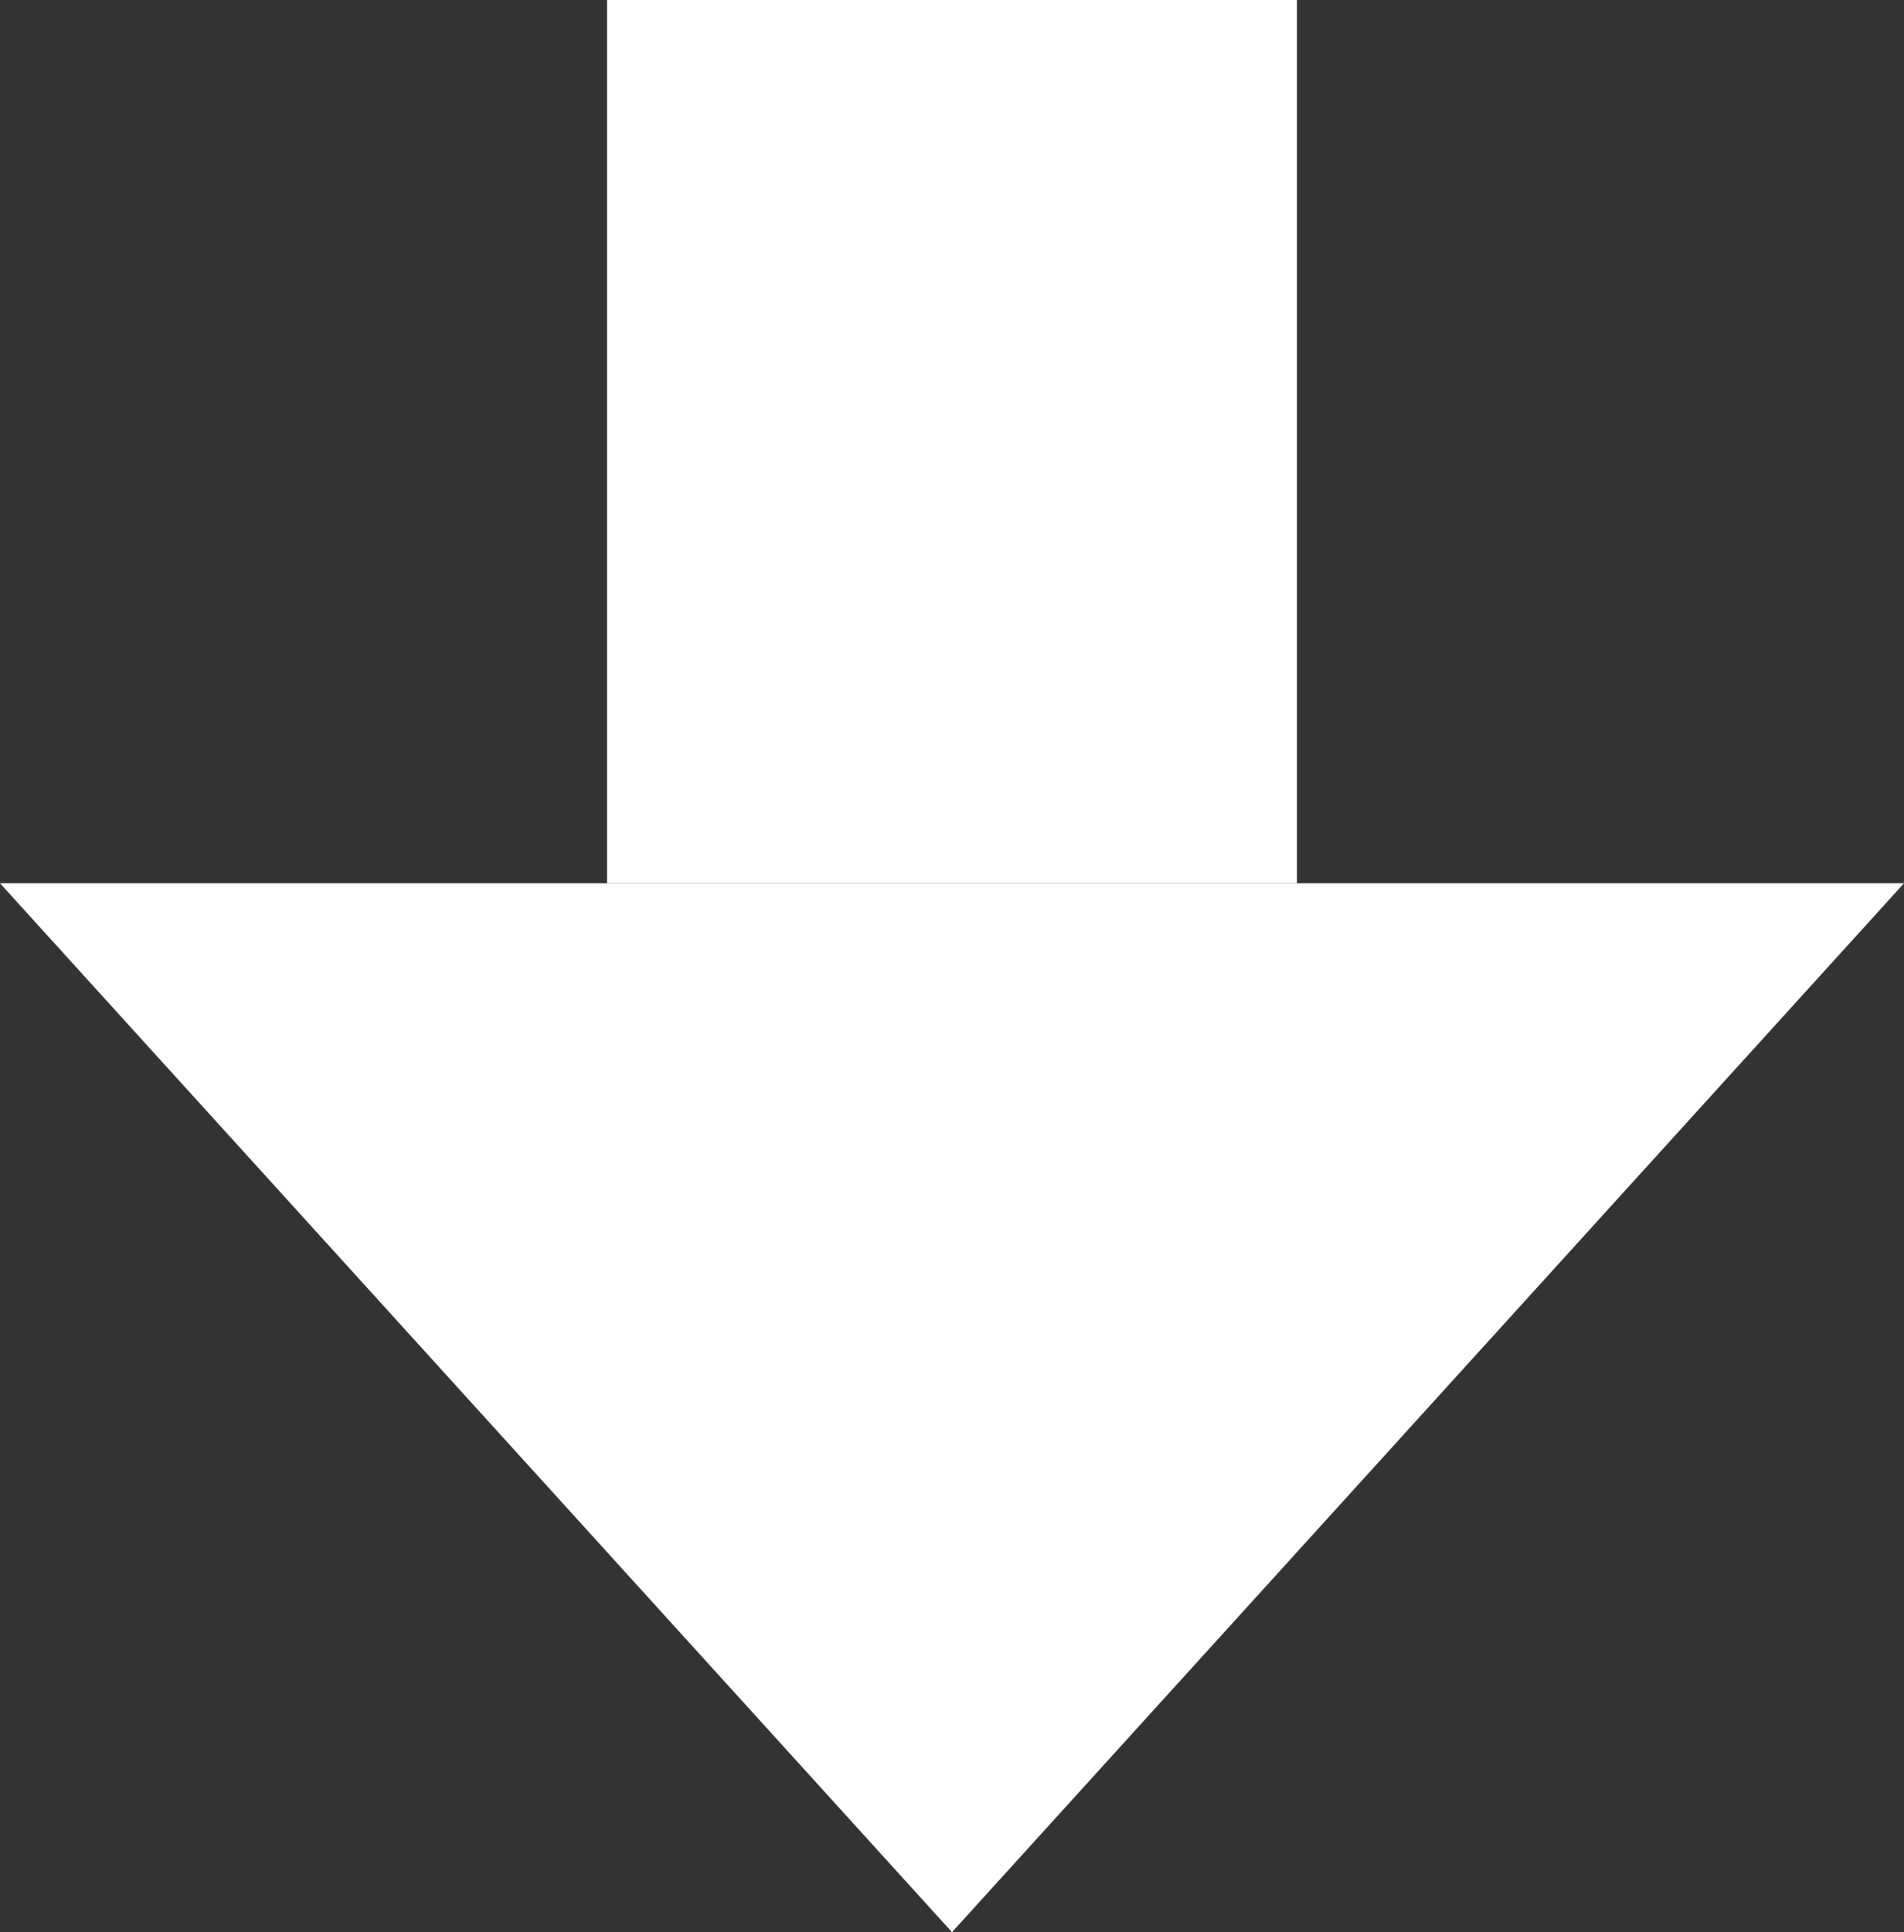
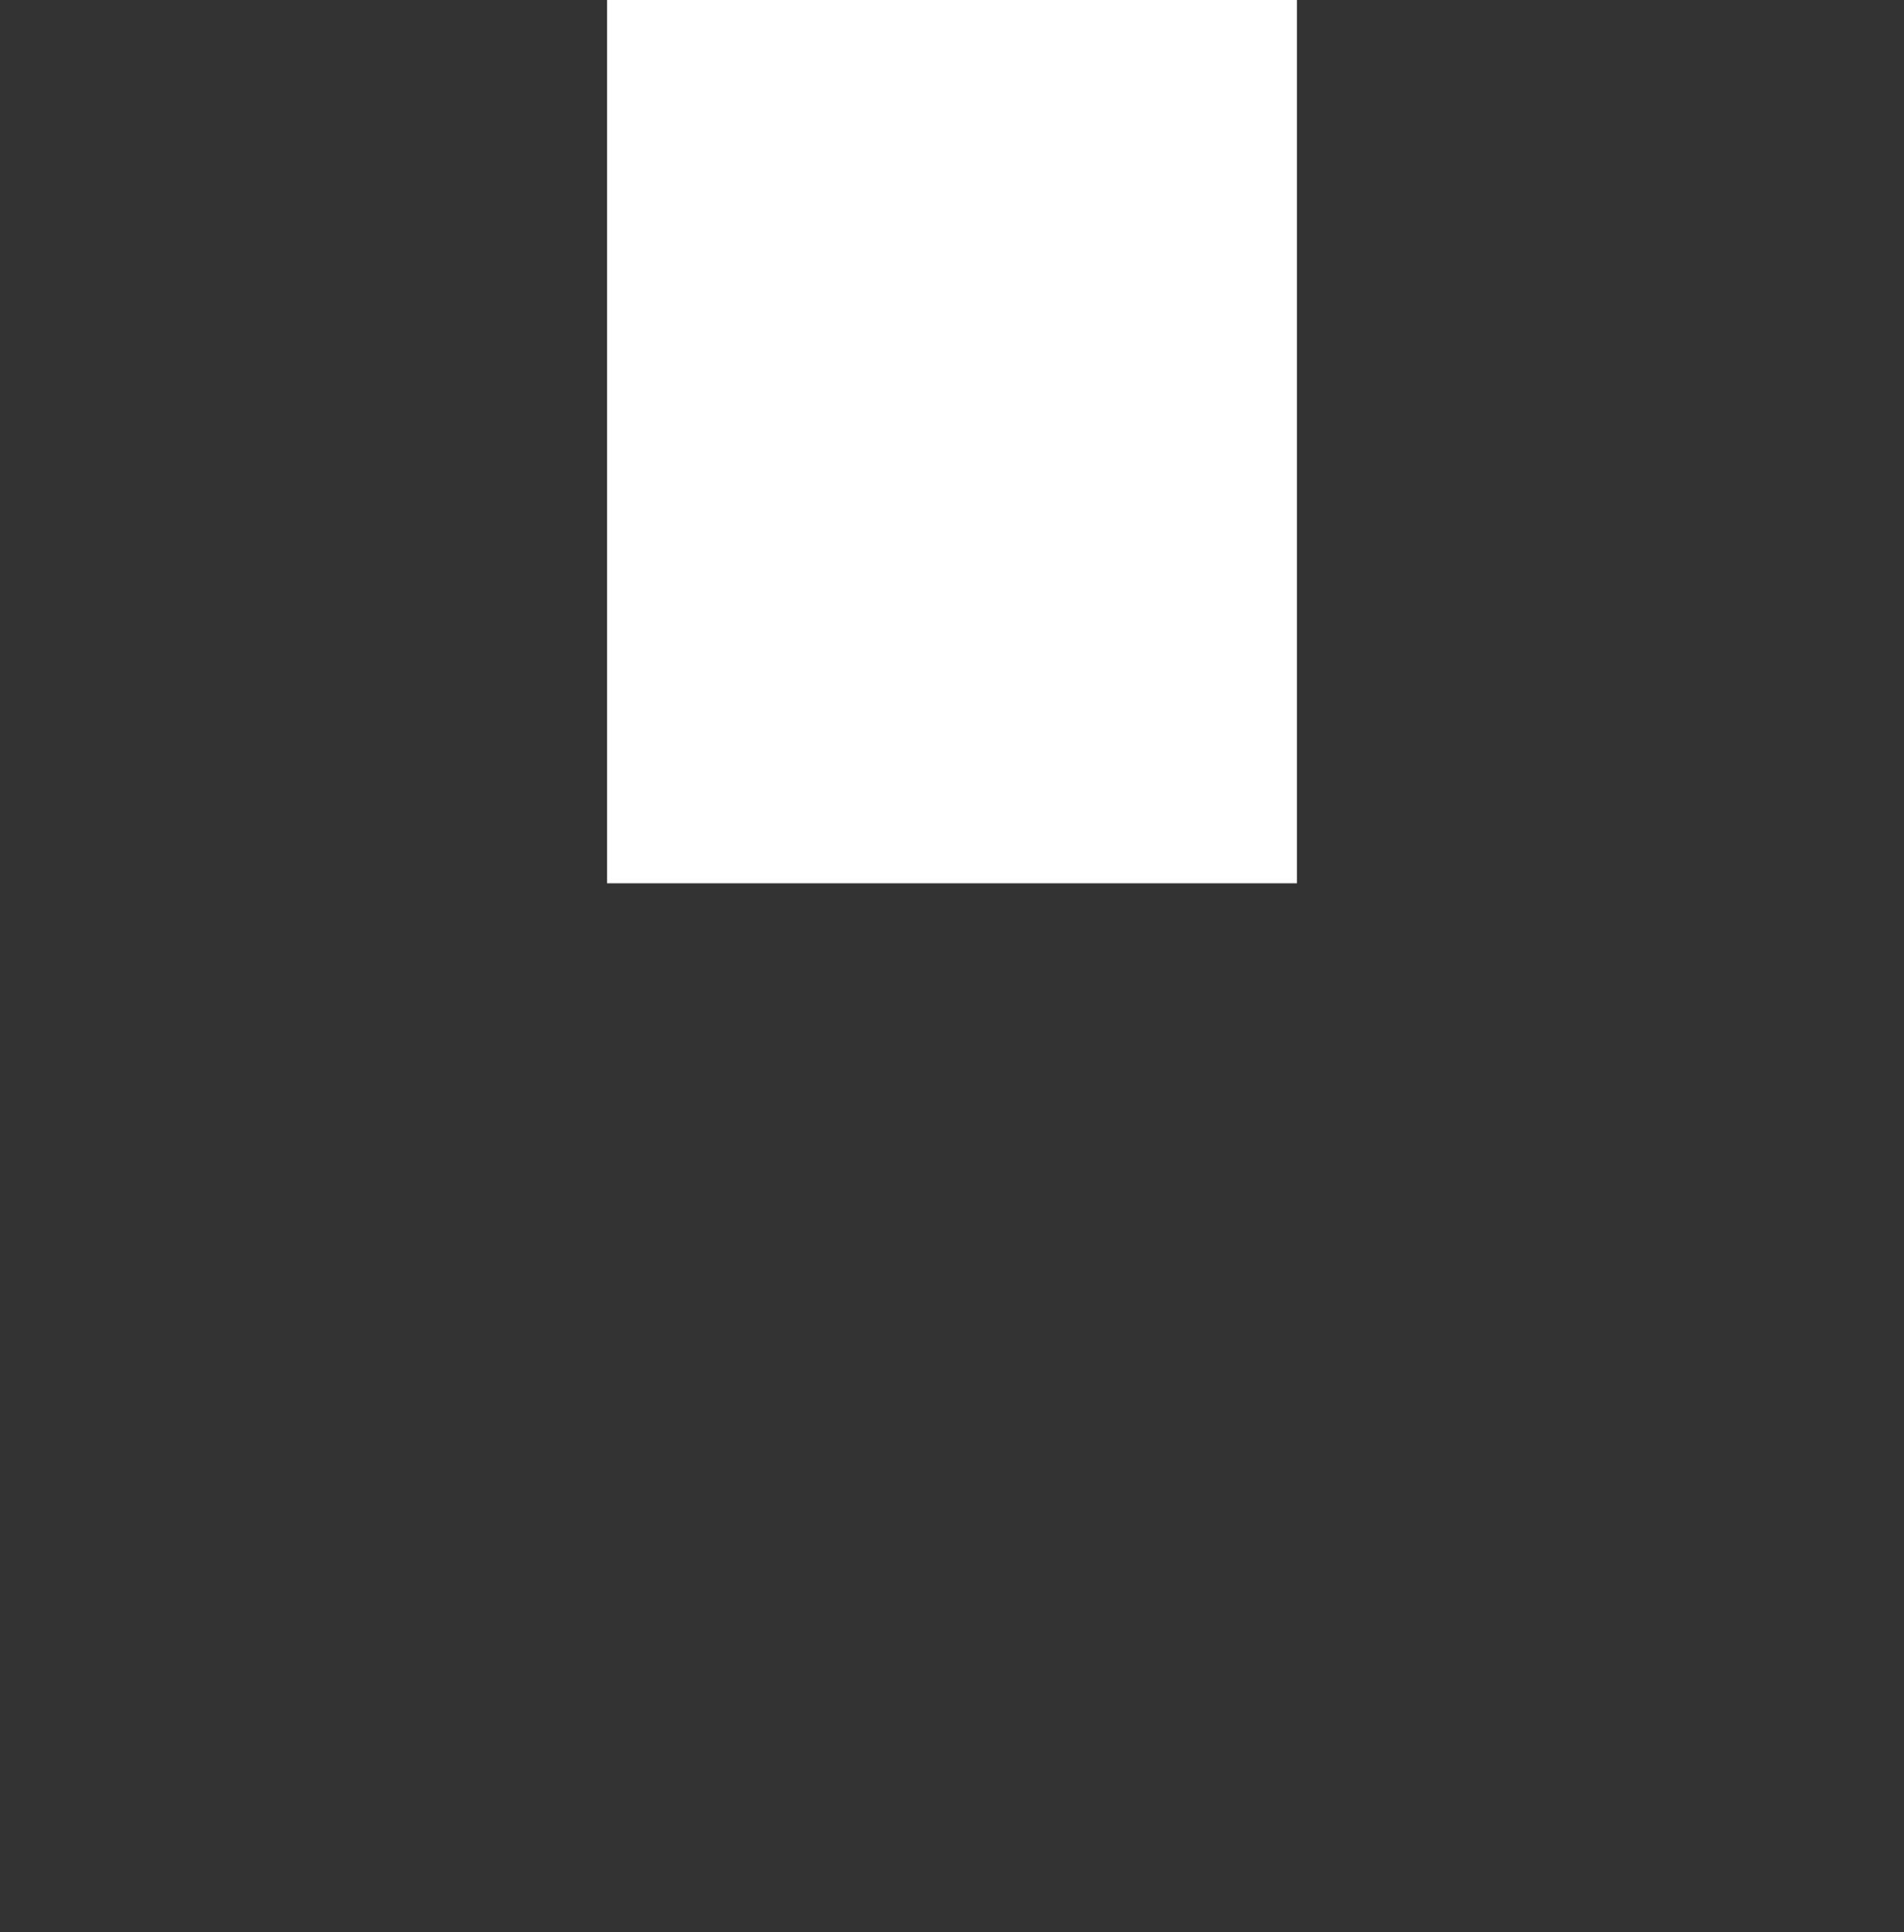
<svg xmlns="http://www.w3.org/2000/svg" width="69" height="70" viewBox="0 0 69 70">
  <rect x="0" y="0" width="69" height="70" fill="#333333" stroke="none" />
  <g id="グループ_2702" data-name="グループ 2702" transform="translate(-672 -2630.167)">
-     <path id="多角形_34" data-name="多角形 34" d="M34.5,0,69,38H0Z" transform="translate(741 2700.167) rotate(180)" fill="#fff" />
    <rect id="長方形_1750" data-name="長方形 1750" width="25" height="32" transform="translate(694 2630.167)" fill="#fff" />
  </g>
</svg>